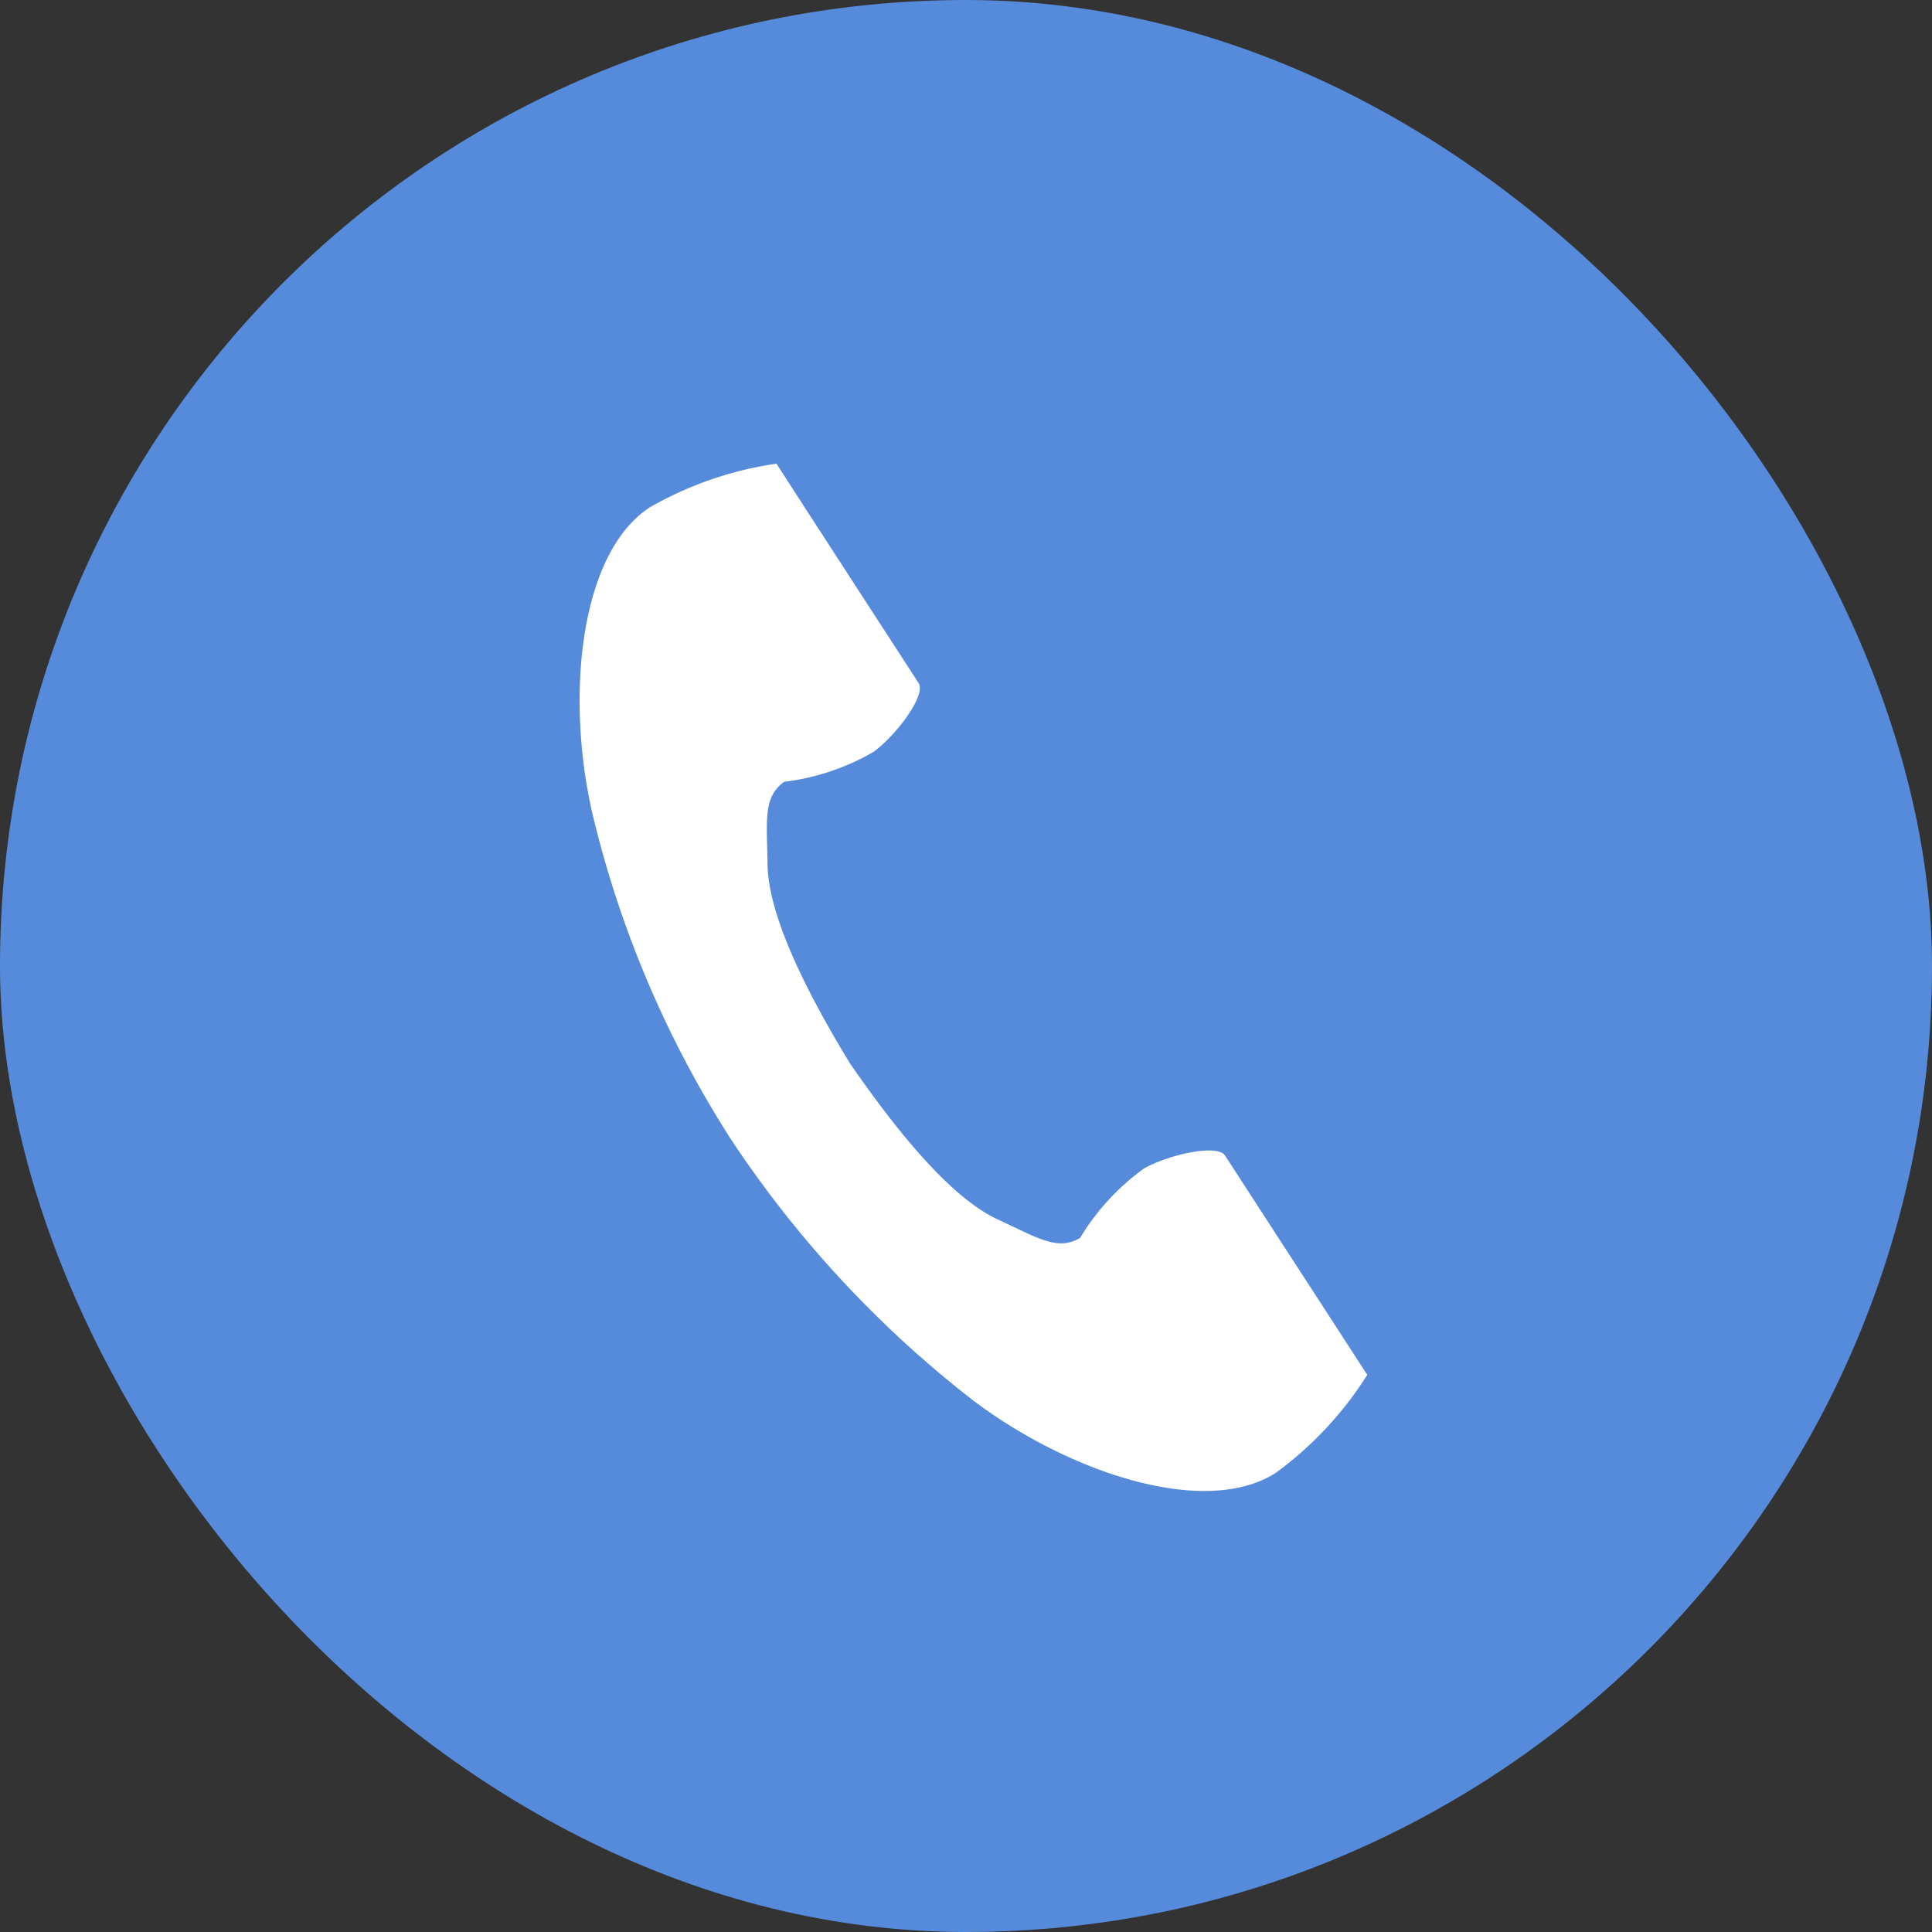
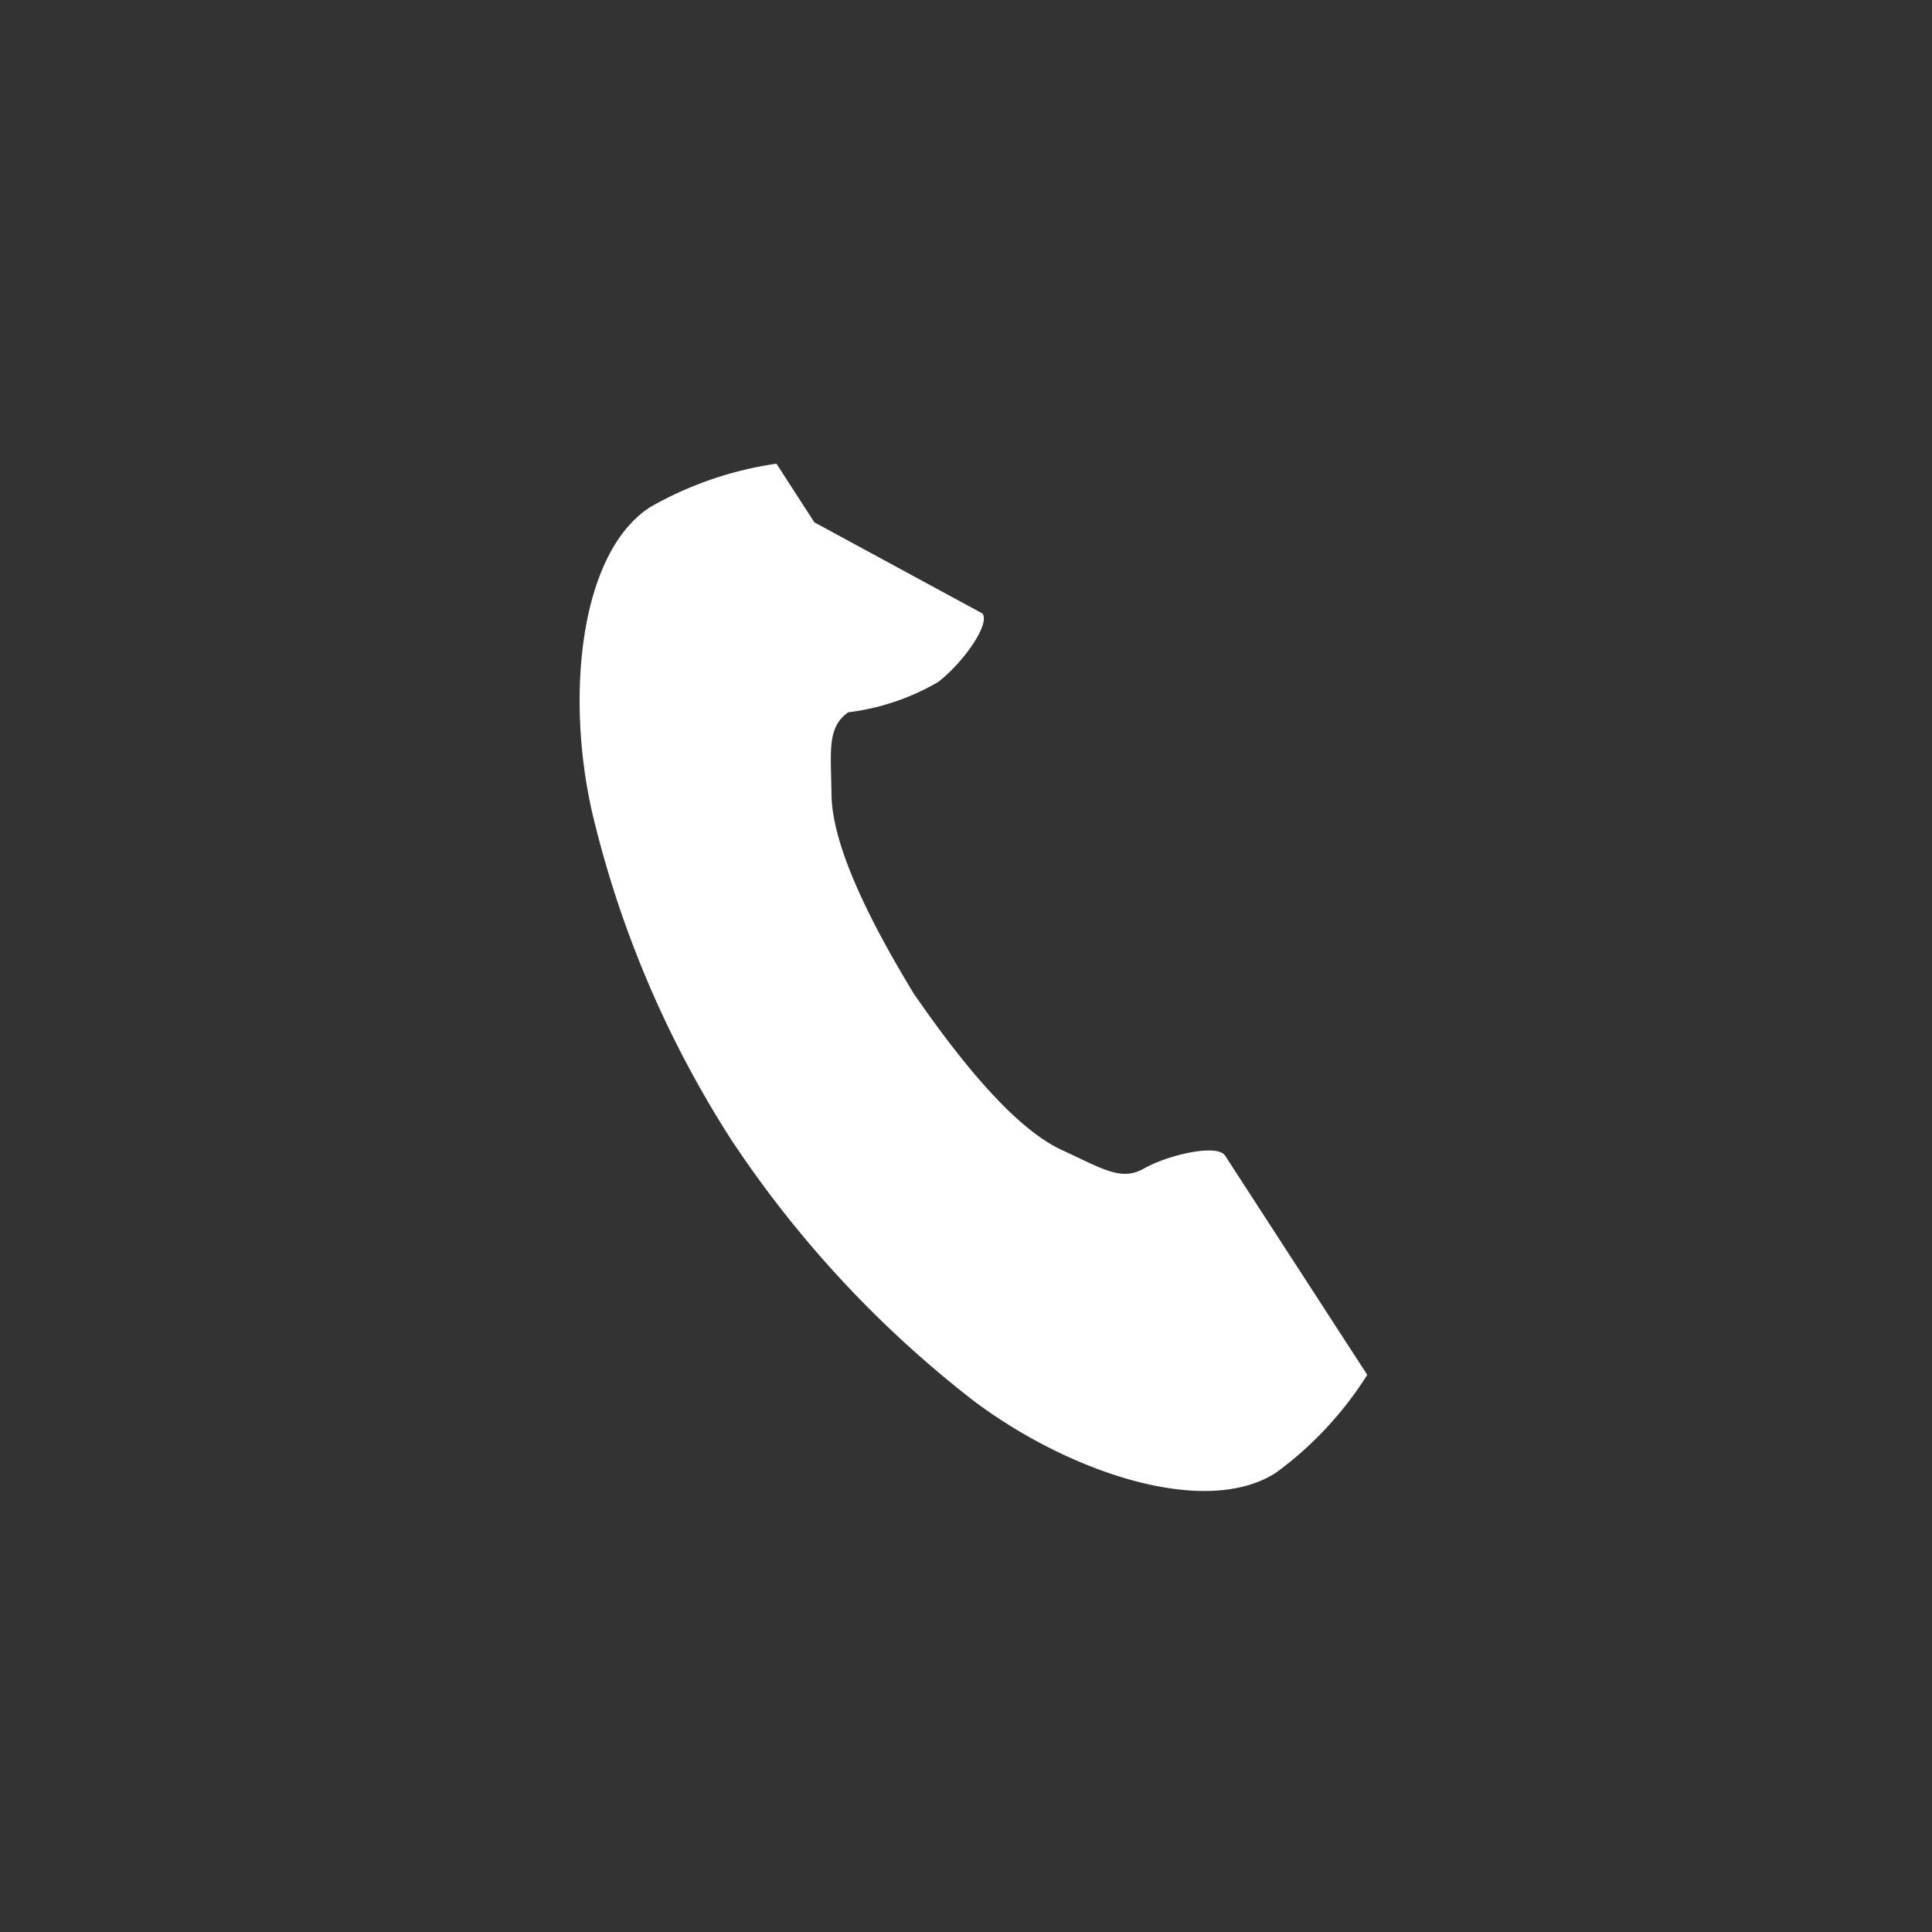
<svg xmlns="http://www.w3.org/2000/svg" width="45" height="45" viewBox="0 0 45 45">
  <rect x="0" y="0" width="45" height="45" fill="#333333" stroke="none" />
  <g id="button_tel" transform="translate(-193 -20)">
-     <rect id="長方形_1276" data-name="長方形 1276" width="45" height="45" rx="22.5" transform="translate(193 20)" fill="#568bdb" />
-     <path id="icon_tel" d="M1.64,1.014C0,2.081-.327,5.414.294,8.13a24.537,24.537,0,0,0,3.244,7.625,25.482,25.482,0,0,0,5.639,6.072c2.227,1.675,5.4,2.739,7.046,1.673a8.326,8.326,0,0,0,2.123-2.277l-.883-1.362-2.429-3.745c-.18-.278-1.312-.024-1.887.3a5.475,5.475,0,0,0-1.49,1.619c-.532.307-.977,0-1.908-.427-1.144-.526-2.43-2.162-3.454-3.643-.935-1.539-1.9-3.38-1.918-4.639-.012-1.024-.109-1.556.388-1.916a5.475,5.475,0,0,0,2.086-.7c.532-.392,1.226-1.322,1.045-1.6L5.468,1.366,4.585,0A8.327,8.327,0,0,0,1.64,1.014" transform="translate(206.5 30.8)" fill="#fff" />
+     <path id="icon_tel" d="M1.64,1.014C0,2.081-.327,5.414.294,8.13a24.537,24.537,0,0,0,3.244,7.625,25.482,25.482,0,0,0,5.639,6.072c2.227,1.675,5.4,2.739,7.046,1.673a8.326,8.326,0,0,0,2.123-2.277l-.883-1.362-2.429-3.745c-.18-.278-1.312-.024-1.887.3c-.532.307-.977,0-1.908-.427-1.144-.526-2.43-2.162-3.454-3.643-.935-1.539-1.9-3.38-1.918-4.639-.012-1.024-.109-1.556.388-1.916a5.475,5.475,0,0,0,2.086-.7c.532-.392,1.226-1.322,1.045-1.6L5.468,1.366,4.585,0A8.327,8.327,0,0,0,1.64,1.014" transform="translate(206.5 30.8)" fill="#fff" />
  </g>
</svg>